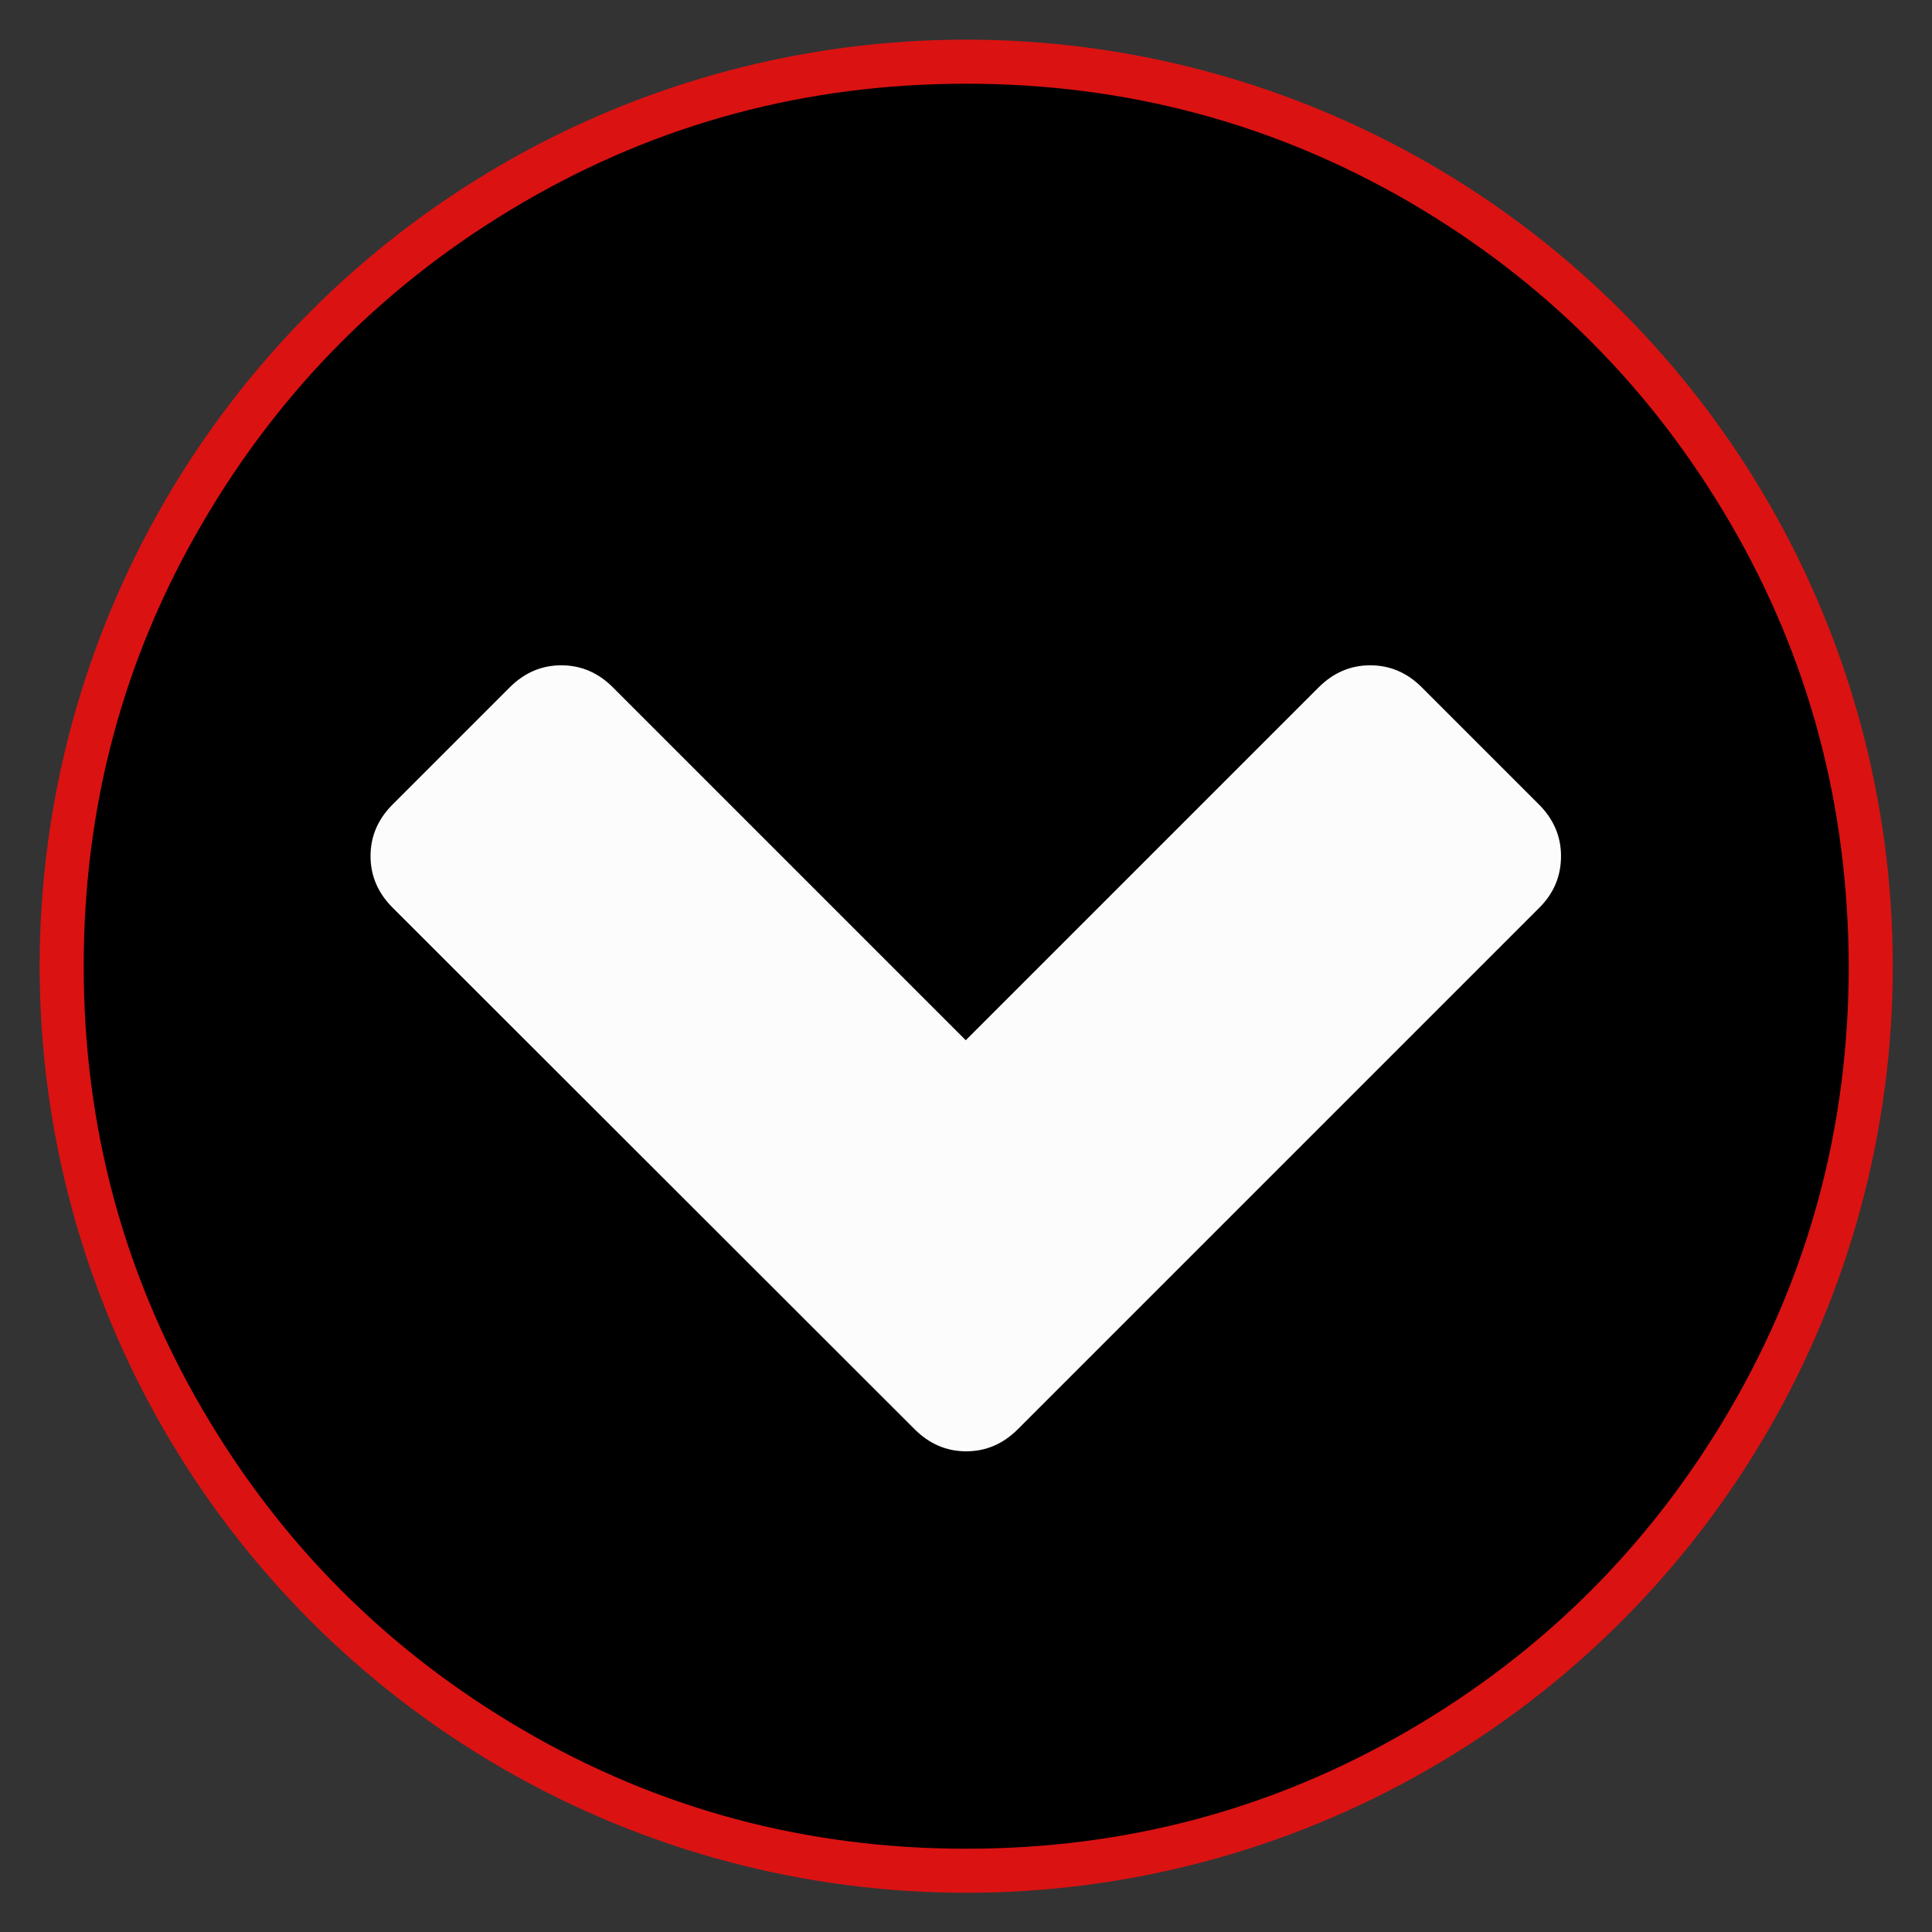
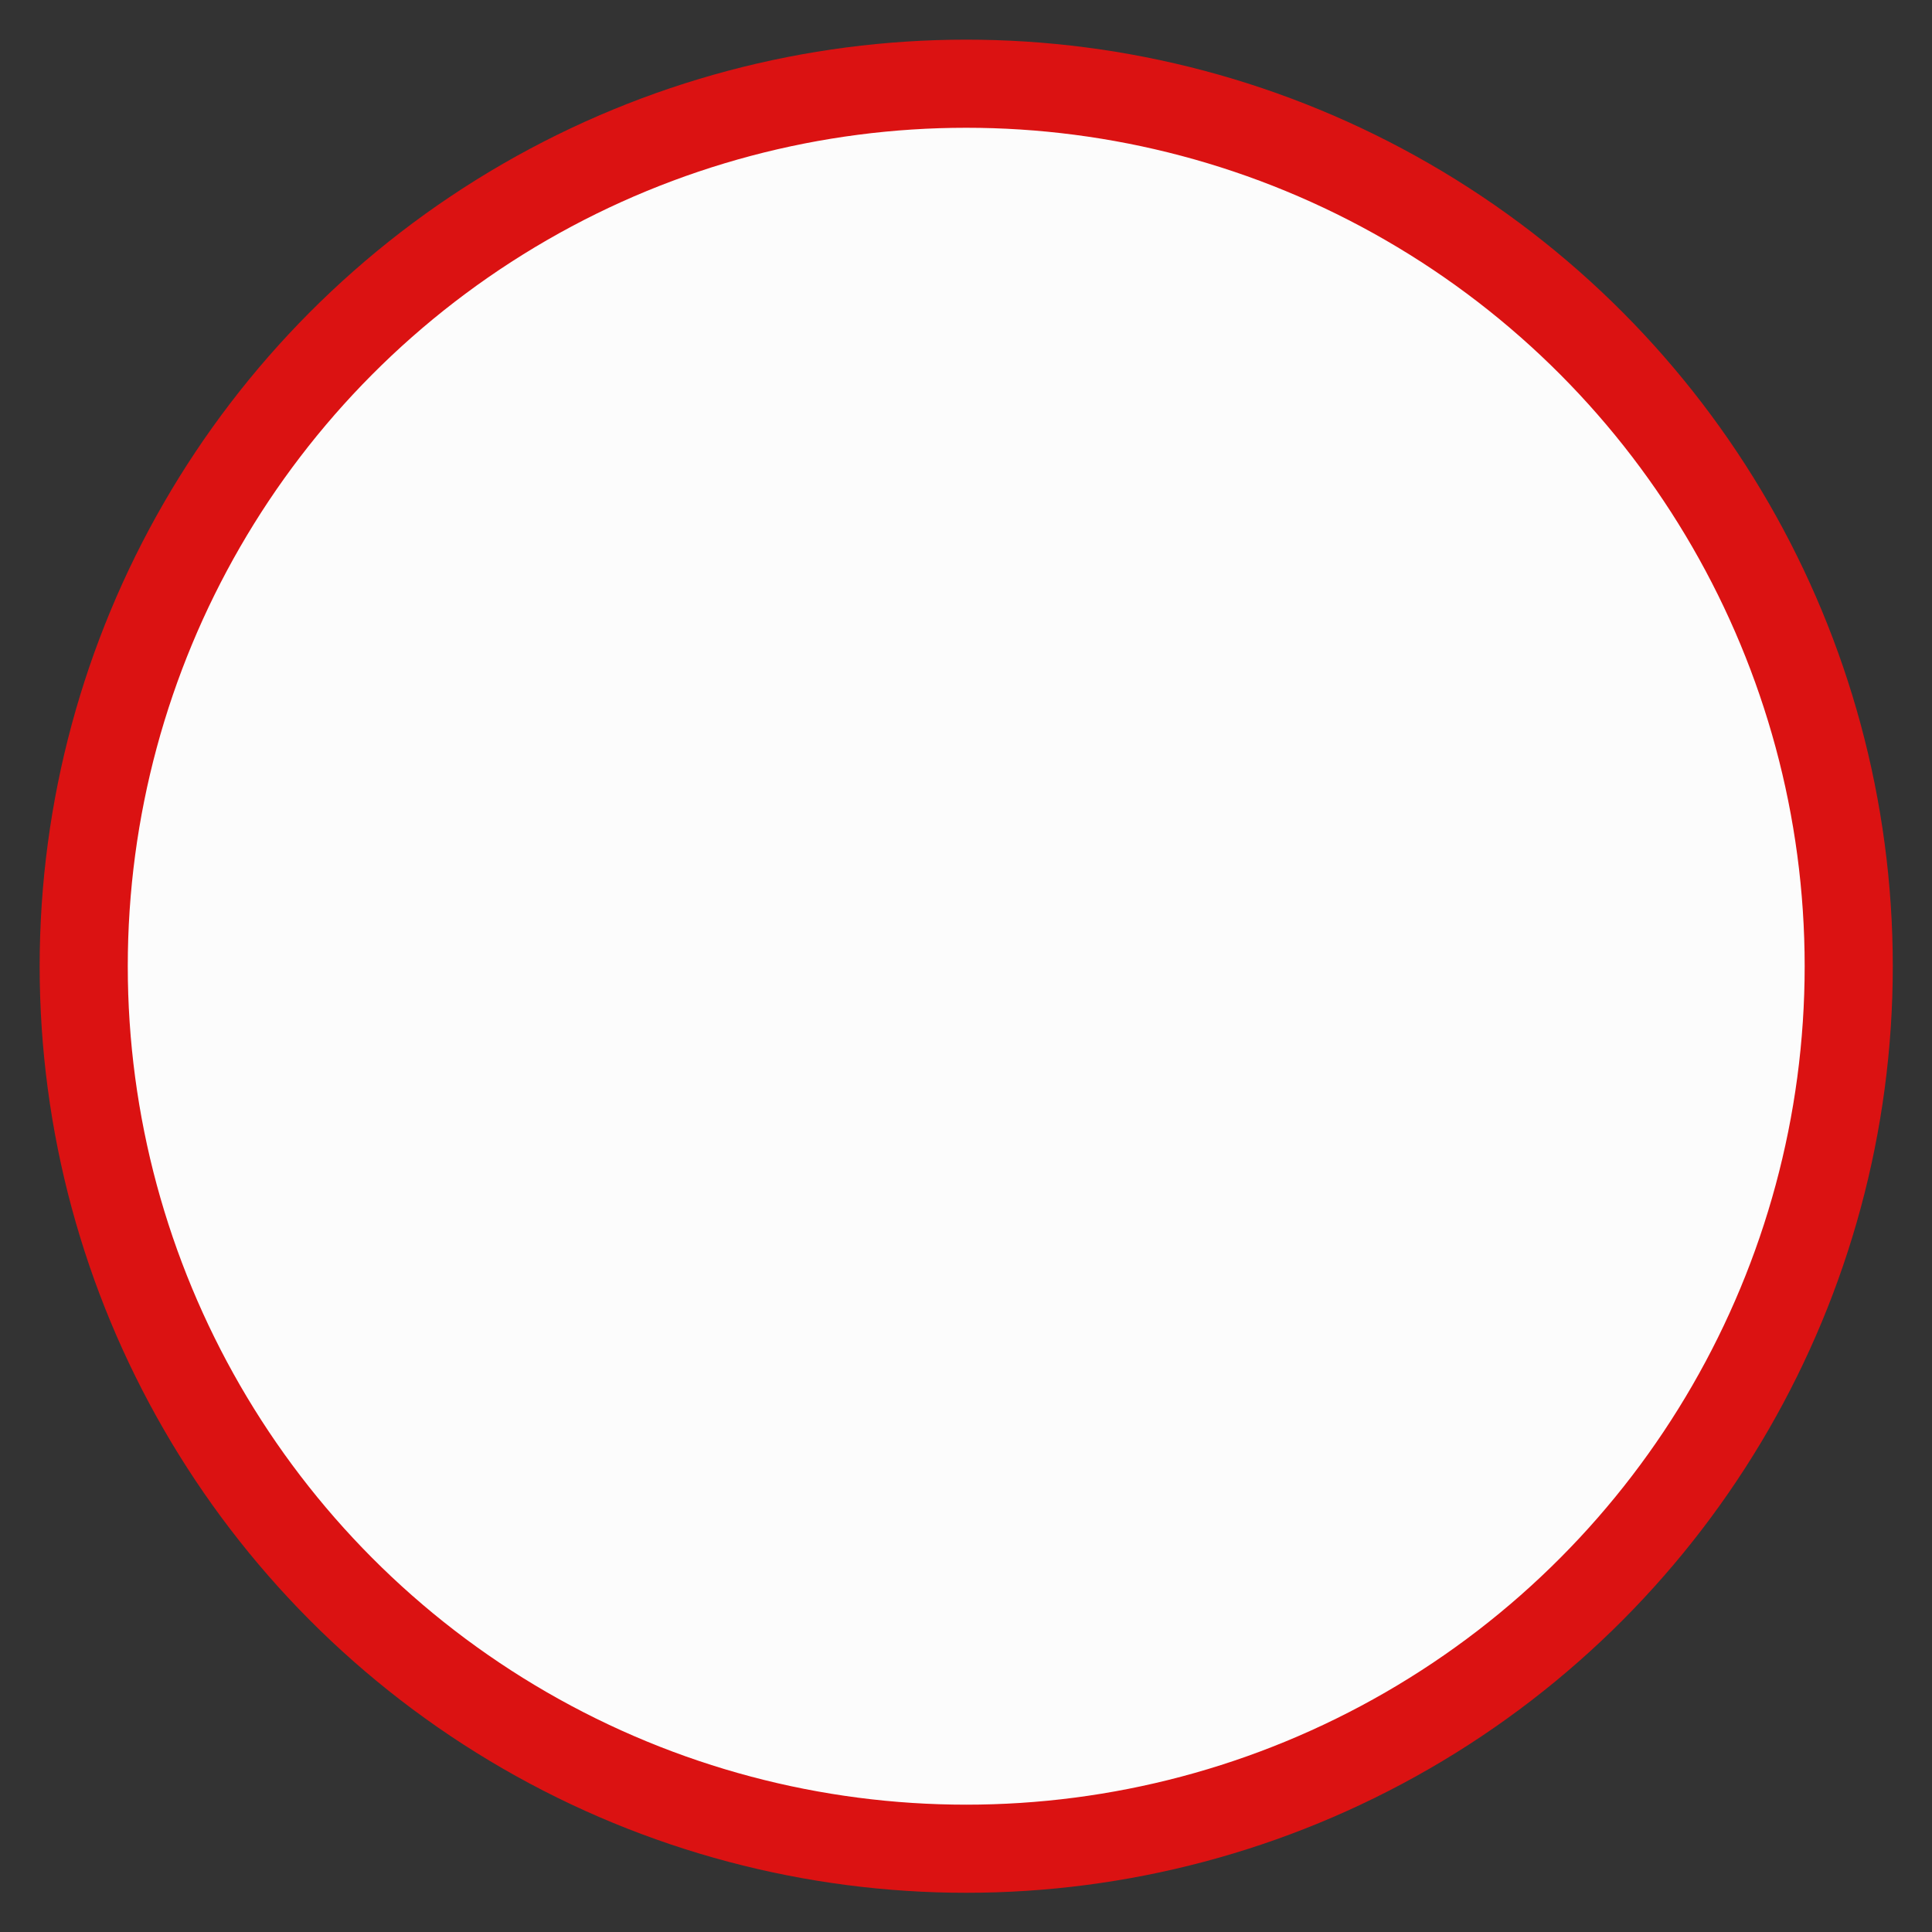
<svg xmlns="http://www.w3.org/2000/svg" version="1.1" x="0px" y="0px" viewBox="0 0 438.5 438.5" style="enable-background:new 0 0 438.5 438.5;" xml:space="preserve">
  <rect x="0" y="0" width="438.5" height="438.5" fill="#333333" stroke="none" />
  <style type="text/css">
	.st0{fill:#FCFCFC;stroke:#DB1212;stroke-width:20;stroke-miterlimit:10;}
</style>
  <g id="Layer_2">
    <circle class="st0" cx="219.3" cy="219.3" r="200.3" />
  </g>
  <g id="Capa_1">
    <g>
-       <path d="M392.7,118.7c-17.9-30.7-42.2-55-72.9-72.9C289.1,28,255.6,19,219.3,19c-36.3,0-69.8,9-100.5,26.9    c-30.7,17.9-55,42.2-72.9,72.9C28,149.4,19,182.9,19,219.3c0,36.3,9,69.8,26.9,100.5c17.9,30.7,42.2,55,72.9,72.9    c30.7,17.9,64.2,26.9,100.5,26.9s69.8-9,100.5-26.9c30.7-17.9,55-42.2,72.9-72.9c17.9-30.7,26.9-64.2,26.9-100.5    C419.5,182.9,410.6,149.4,392.7,118.7z M349.4,206L231,324.4c-3.3,3.3-7.2,5-11.7,5c-4.5,0-8.4-1.7-11.7-5L89.1,206    c-3.3-3.3-5-7.2-5-11.7c0-4.5,1.7-8.4,5-11.7l26.6-26.6c3.3-3.3,7.2-5,11.7-5c4.5,0,8.4,1.7,11.7,5l80.1,80.1l80.1-80.1    c3.3-3.3,7.2-5,11.7-5c4.5,0,8.4,1.7,11.7,5l26.6,26.6c3.3,3.3,5,7.2,5,11.7C354.3,198.8,352.7,202.7,349.4,206z" />
-     </g>
+       </g>
  </g>
</svg>